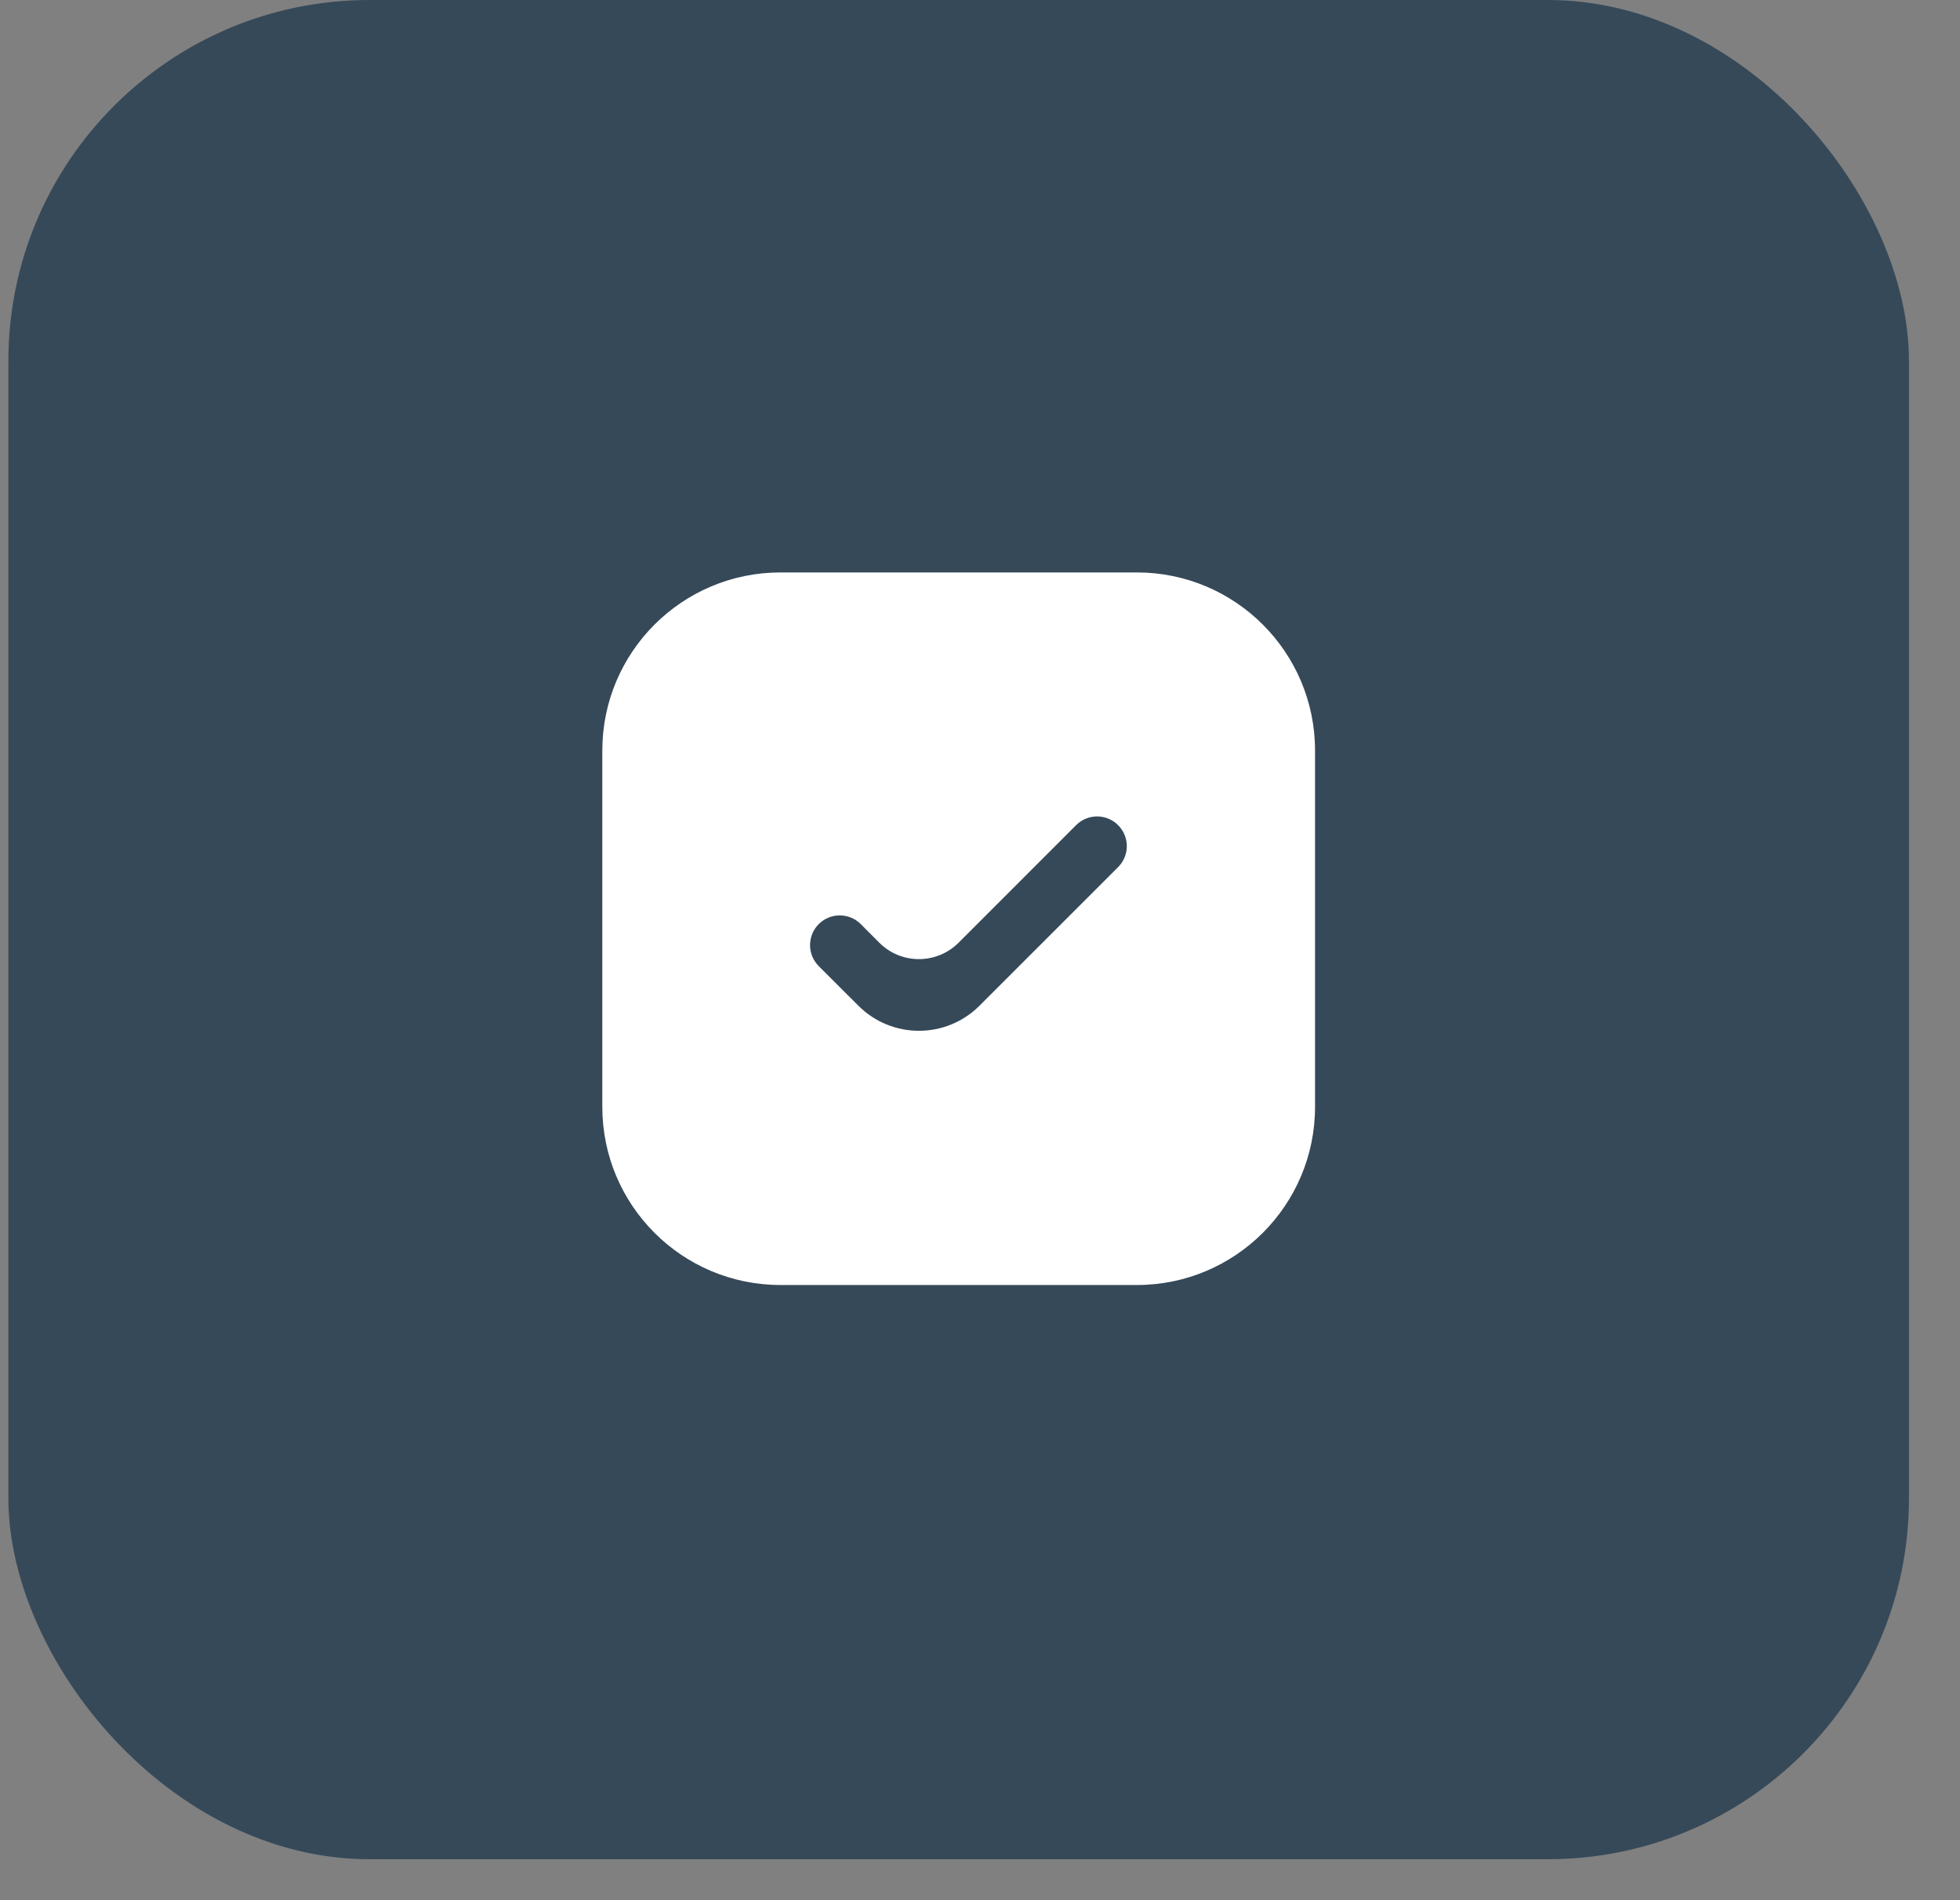
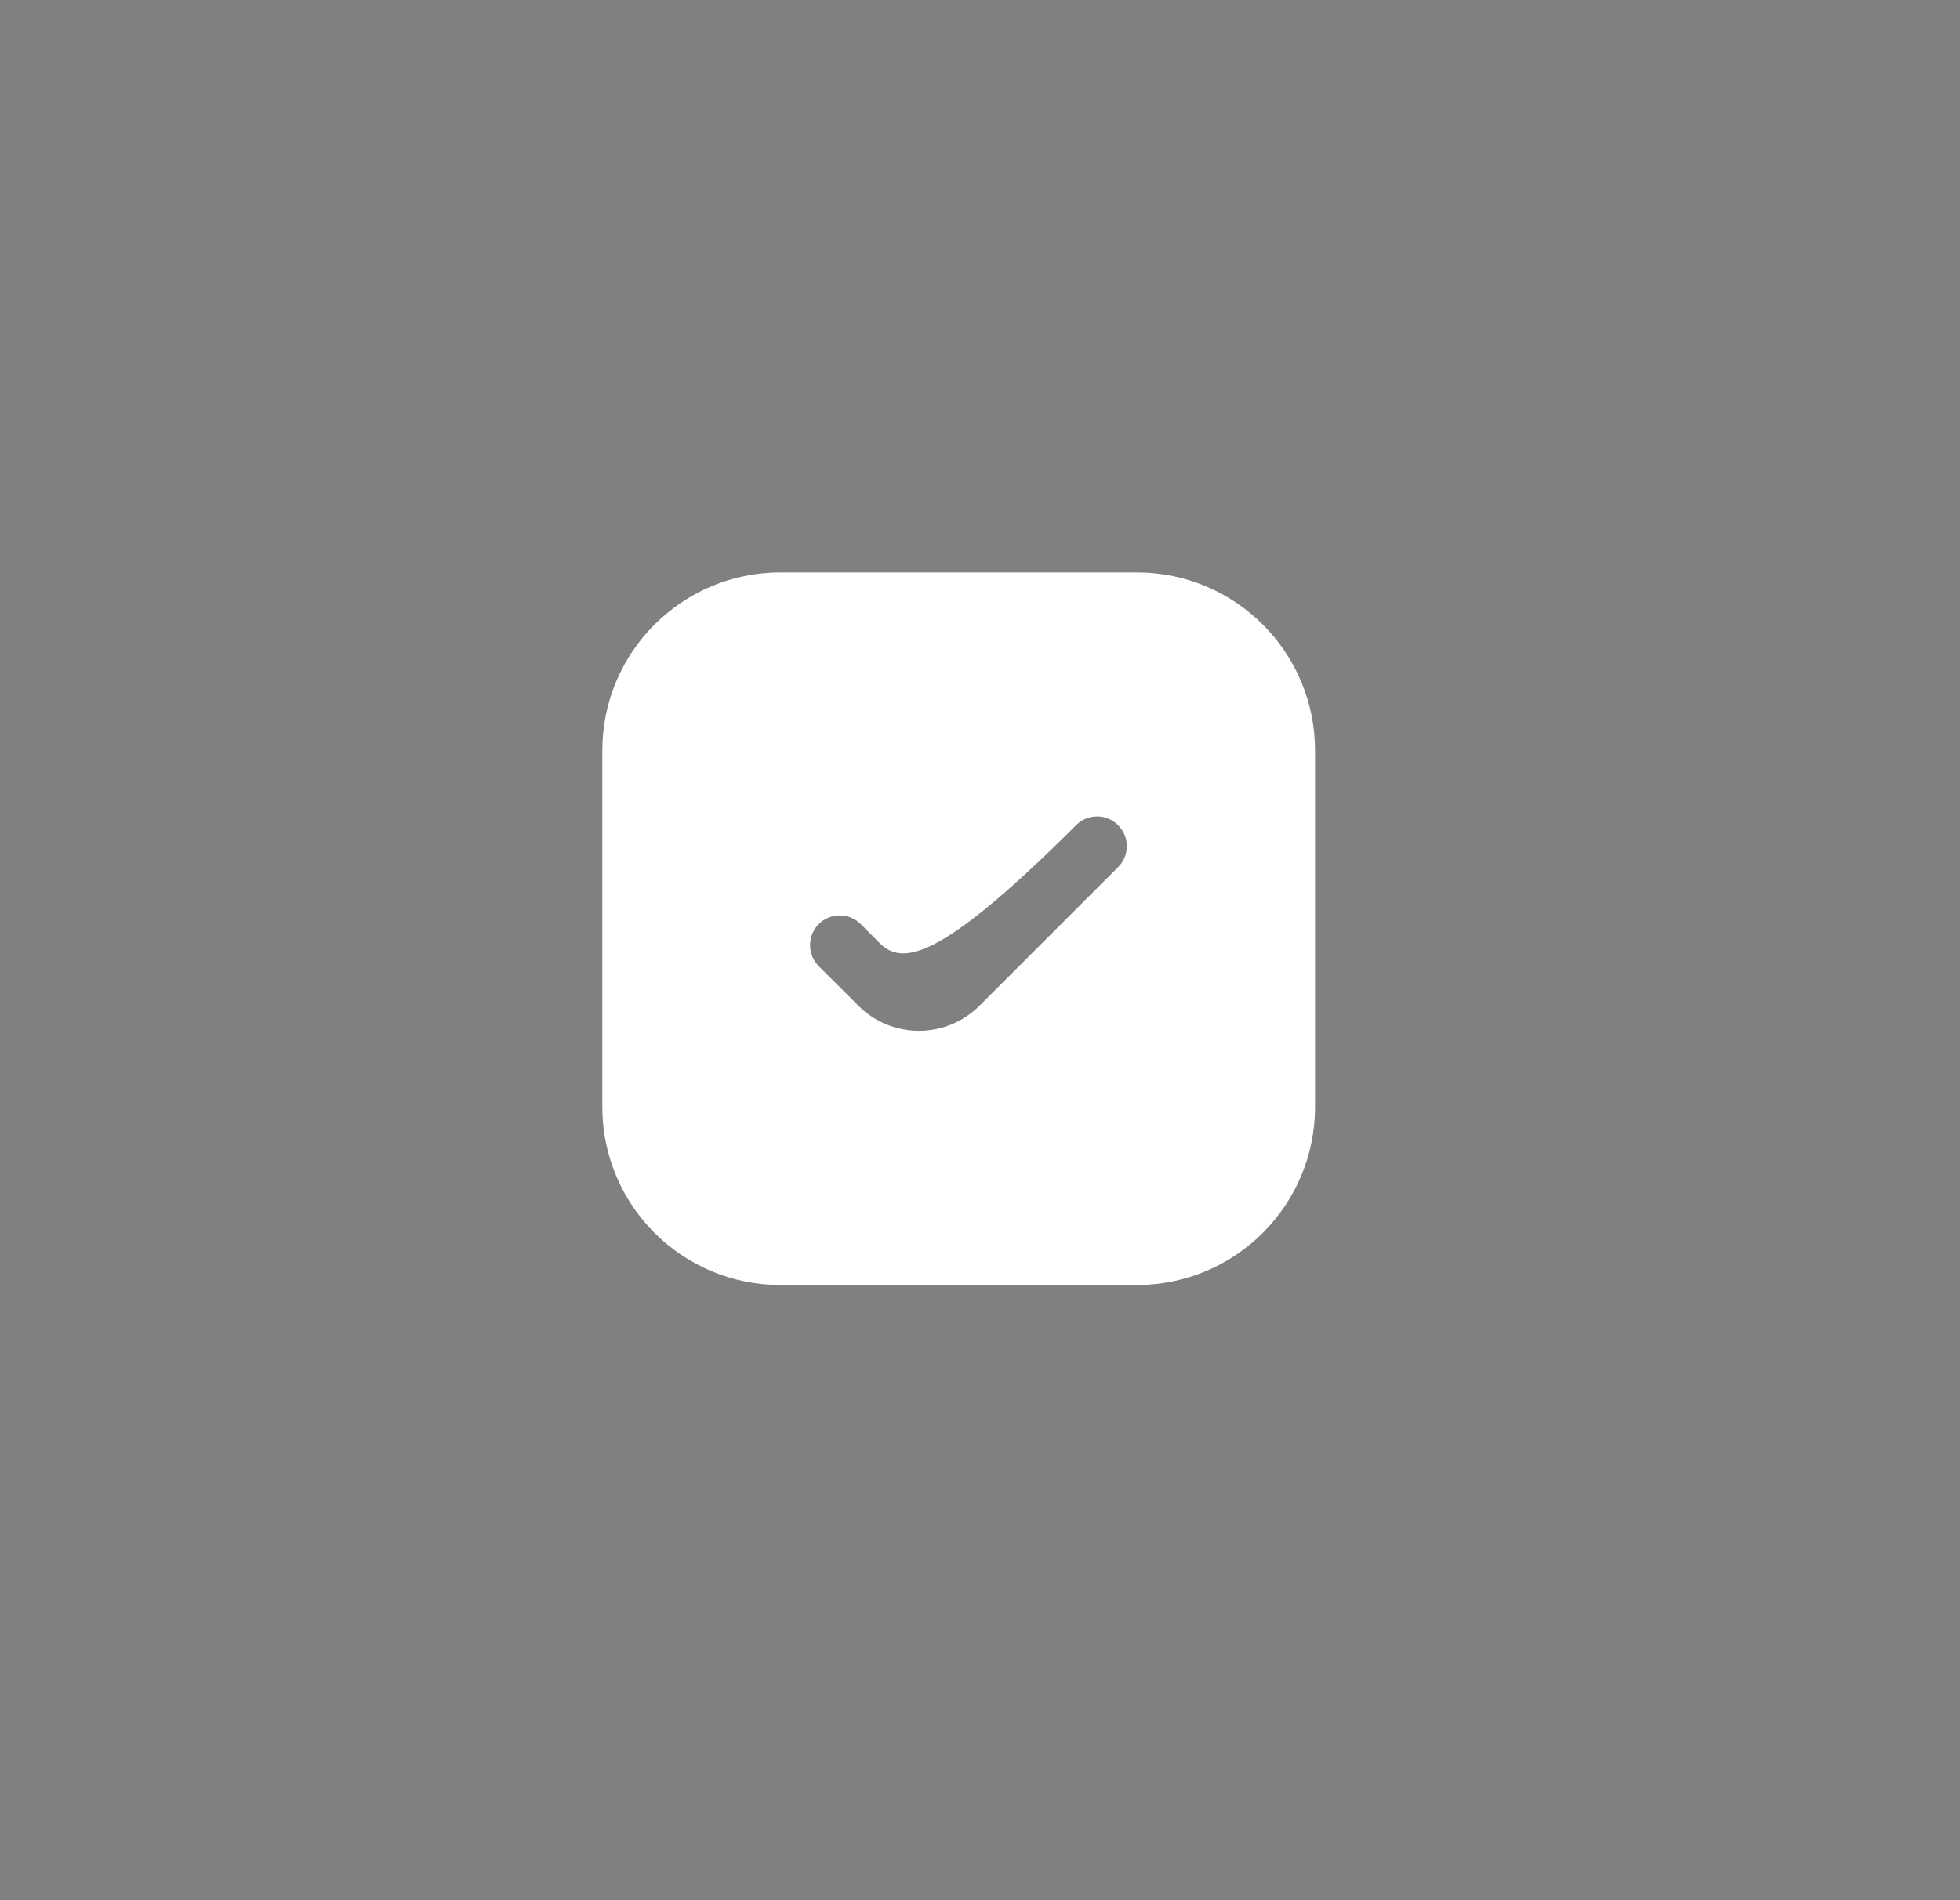
<svg xmlns="http://www.w3.org/2000/svg" width="33" height="32" viewBox="0 0 33 32" fill="none">
  <rect x="0" y="0" width="33" height="32" fill="#808080" stroke="none" />
-   <rect x="0.141" width="32" height="31.31" rx="6.08" fill="#364959" />
-   <path fill-rule="evenodd" clip-rule="evenodd" d="M10.141 12.64C10.141 10.983 11.484 9.64 13.141 9.64H19.141C20.797 9.64 22.141 10.983 22.141 12.64V18.64C22.141 20.297 20.797 21.64 19.141 21.64H13.141C11.484 21.64 10.141 20.297 10.141 18.64V12.64ZM18.825 14.603C19.021 14.408 19.021 14.091 18.825 13.896C18.63 13.7 18.314 13.7 18.118 13.896L16.139 15.876C15.77 16.244 15.173 16.244 14.805 15.876L14.492 15.562C14.297 15.367 13.98 15.367 13.785 15.562C13.59 15.758 13.59 16.074 13.785 16.27L14.452 16.936C15.015 17.5 15.929 17.5 16.492 16.936L18.825 14.603Z" fill="white" />
+   <path fill-rule="evenodd" clip-rule="evenodd" d="M10.141 12.64C10.141 10.983 11.484 9.64 13.141 9.64H19.141C20.797 9.64 22.141 10.983 22.141 12.64V18.64C22.141 20.297 20.797 21.64 19.141 21.64H13.141C11.484 21.64 10.141 20.297 10.141 18.64V12.64ZM18.825 14.603C19.021 14.408 19.021 14.091 18.825 13.896C18.63 13.7 18.314 13.7 18.118 13.896C15.77 16.244 15.173 16.244 14.805 15.876L14.492 15.562C14.297 15.367 13.98 15.367 13.785 15.562C13.59 15.758 13.59 16.074 13.785 16.27L14.452 16.936C15.015 17.5 15.929 17.5 16.492 16.936L18.825 14.603Z" fill="white" />
</svg>